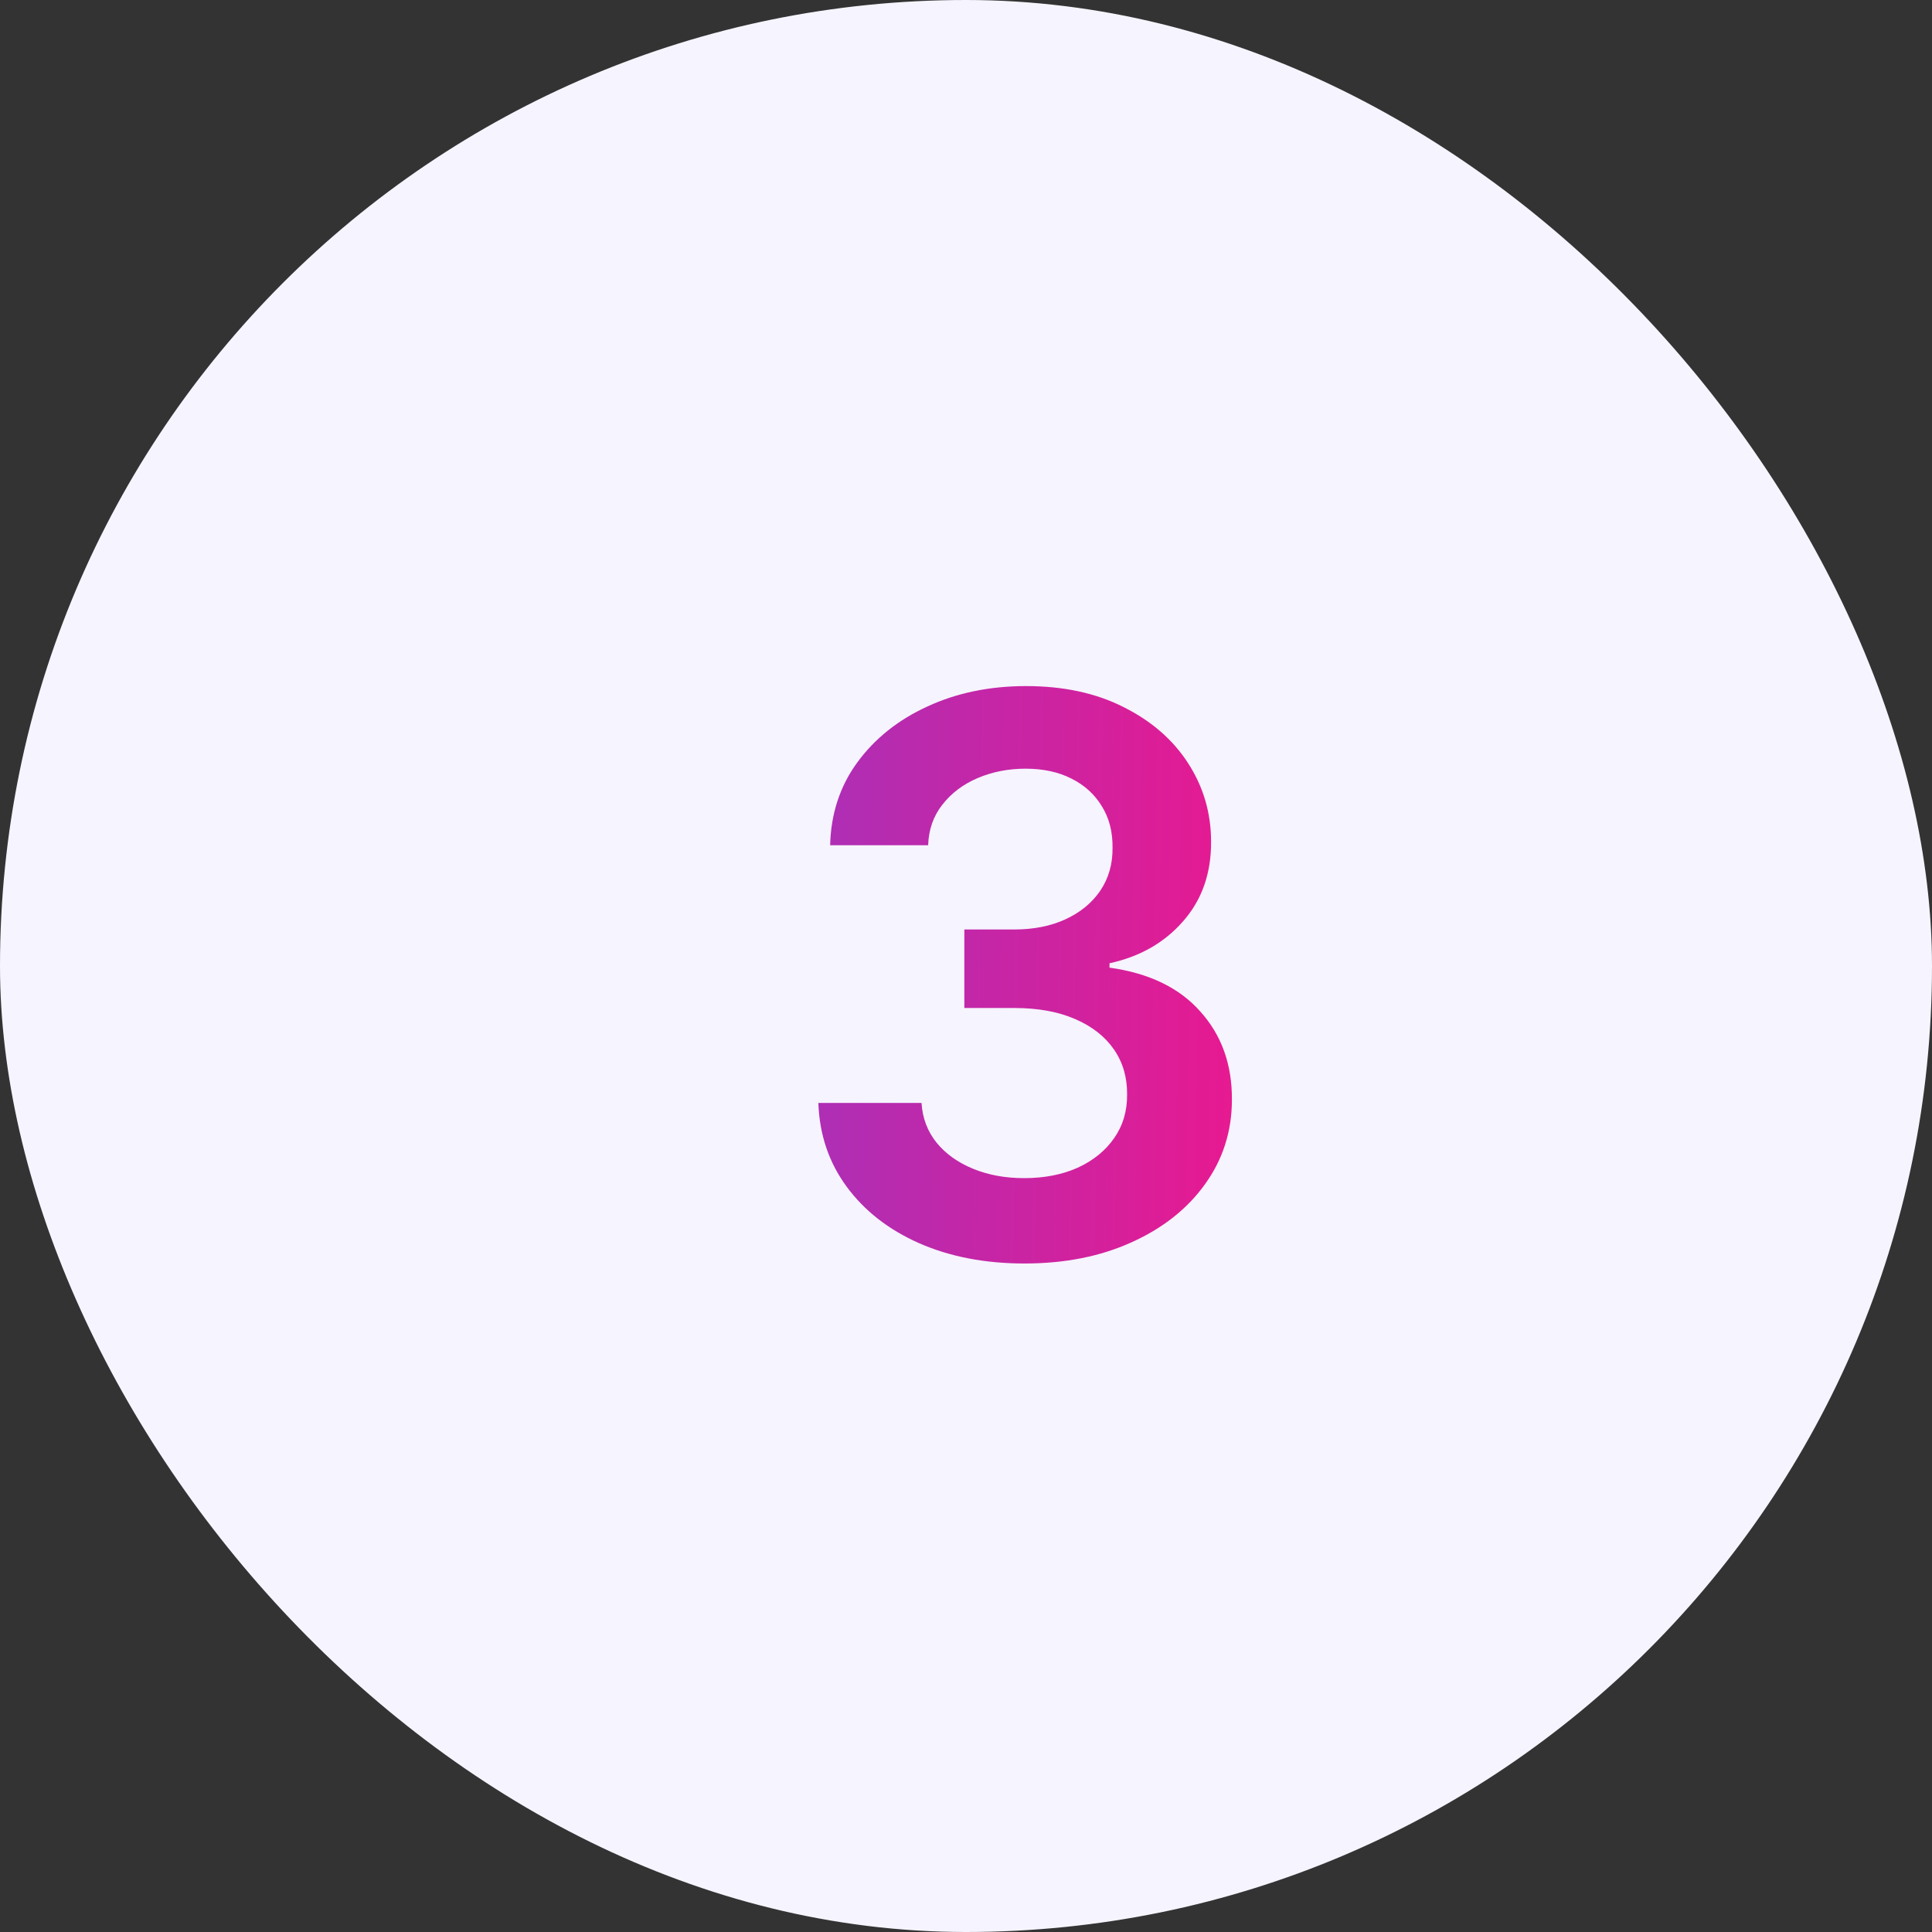
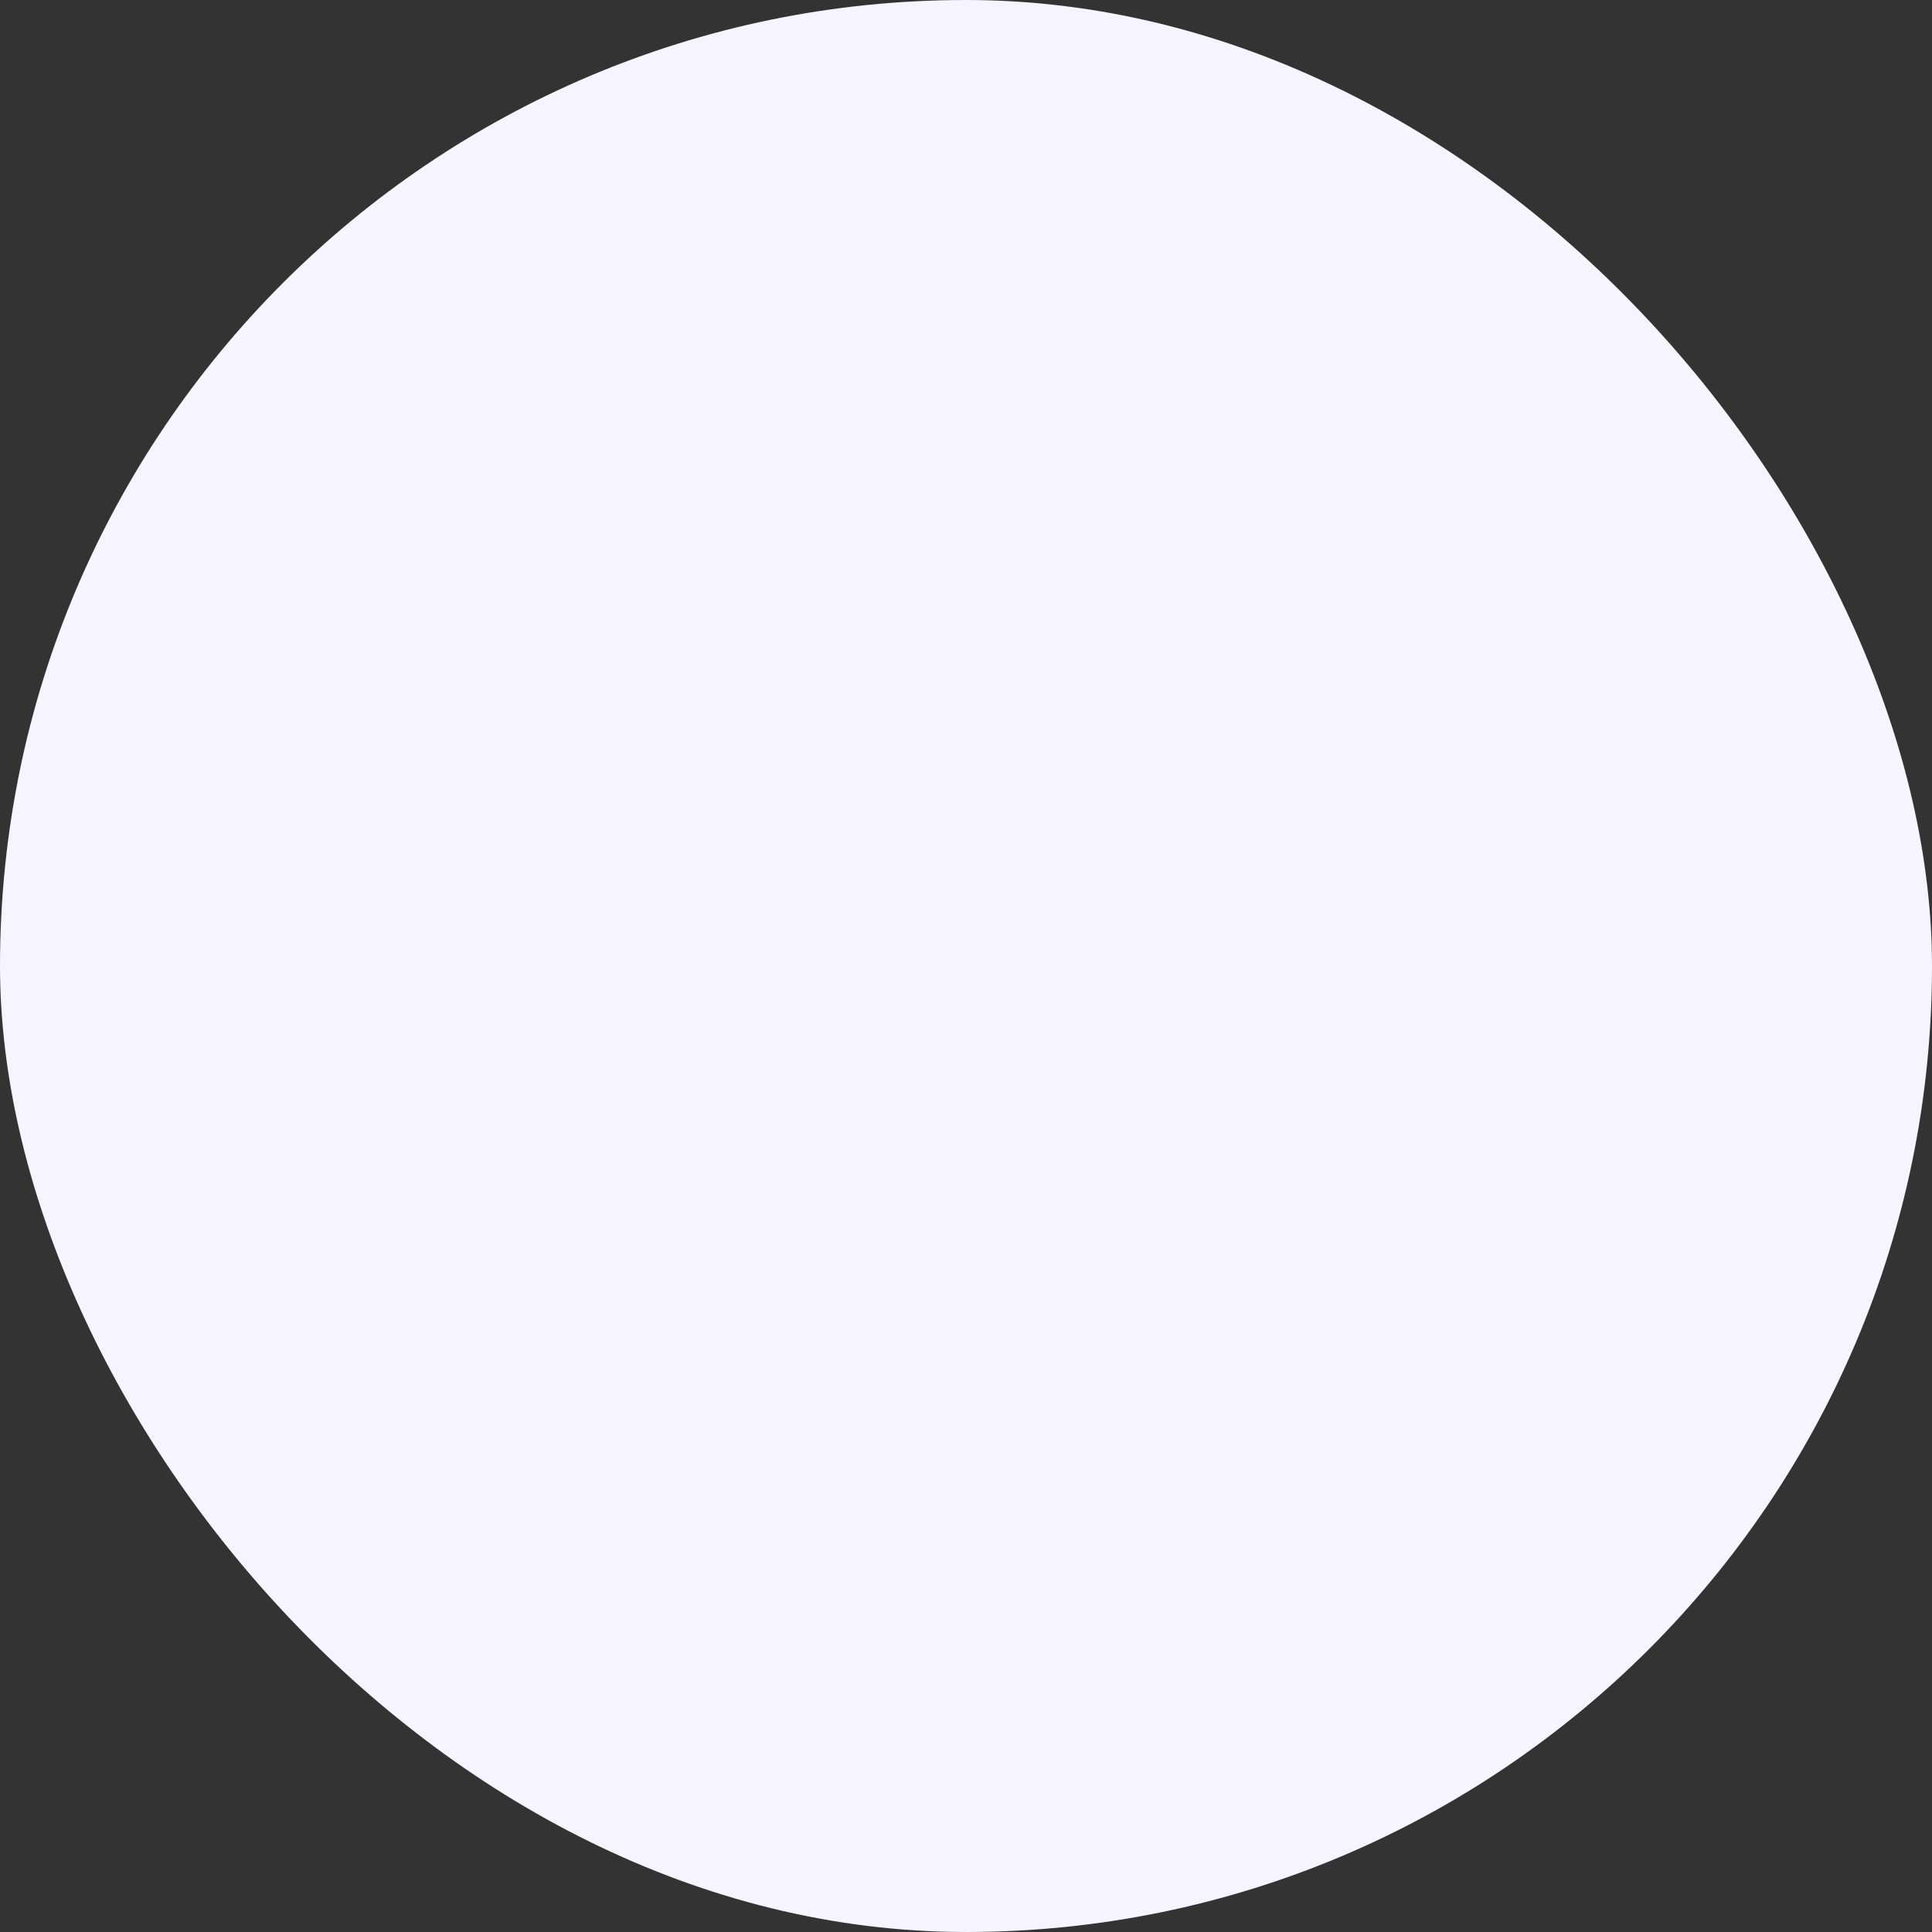
<svg xmlns="http://www.w3.org/2000/svg" width="60" height="60" viewBox="0 0 60 60" fill="none">
  <rect x="0" y="0" width="60" height="60" fill="#333333" stroke="none" />
  <rect width="60" height="60" rx="30" fill="#F6F4FF" />
-   <path d="M31.815 39.239C30.588 39.239 29.497 39.028 28.543 38.608C27.594 38.188 26.844 37.602 26.293 36.852C25.741 36.102 25.449 35.236 25.415 34.253H28.619C28.648 34.724 28.804 35.136 29.088 35.489C29.372 35.835 29.75 36.105 30.222 36.298C30.693 36.492 31.222 36.588 31.807 36.588C32.432 36.588 32.986 36.48 33.469 36.264C33.952 36.043 34.33 35.736 34.602 35.344C34.875 34.952 35.008 34.5 35.003 33.989C35.008 33.46 34.872 32.994 34.594 32.591C34.315 32.188 33.912 31.872 33.383 31.645C32.861 31.418 32.23 31.304 31.491 31.304H29.949V28.866H31.491C32.099 28.866 32.631 28.761 33.085 28.551C33.545 28.341 33.906 28.046 34.168 27.665C34.429 27.278 34.557 26.832 34.551 26.327C34.557 25.832 34.446 25.403 34.219 25.04C33.997 24.671 33.682 24.384 33.273 24.179C32.869 23.974 32.395 23.872 31.849 23.872C31.315 23.872 30.821 23.969 30.366 24.162C29.912 24.355 29.546 24.631 29.267 24.989C28.989 25.341 28.841 25.761 28.824 26.25H25.781C25.804 25.273 26.085 24.415 26.625 23.676C27.171 22.932 27.898 22.352 28.807 21.938C29.716 21.517 30.736 21.307 31.866 21.307C33.031 21.307 34.043 21.526 34.901 21.963C35.764 22.395 36.432 22.977 36.903 23.71C37.375 24.443 37.611 25.253 37.611 26.139C37.617 27.122 37.327 27.946 36.742 28.611C36.162 29.276 35.401 29.71 34.457 29.915V30.051C35.685 30.222 36.625 30.676 37.278 31.415C37.938 32.148 38.264 33.06 38.258 34.151C38.258 35.128 37.98 36.003 37.423 36.776C36.872 37.543 36.111 38.145 35.139 38.582C34.173 39.02 33.065 39.239 31.815 39.239Z" fill="url(#paint0_linear_20_4503)" />
  <defs>
    <linearGradient id="paint0_linear_20_4503" x1="24" y1="25.062" x2="40.08" y2="25.312" gradientUnits="userSpaceOnUse">
      <stop stop-color="#A731B9" />
      <stop offset="1" stop-color="#EE178C" />
    </linearGradient>
  </defs>
</svg>